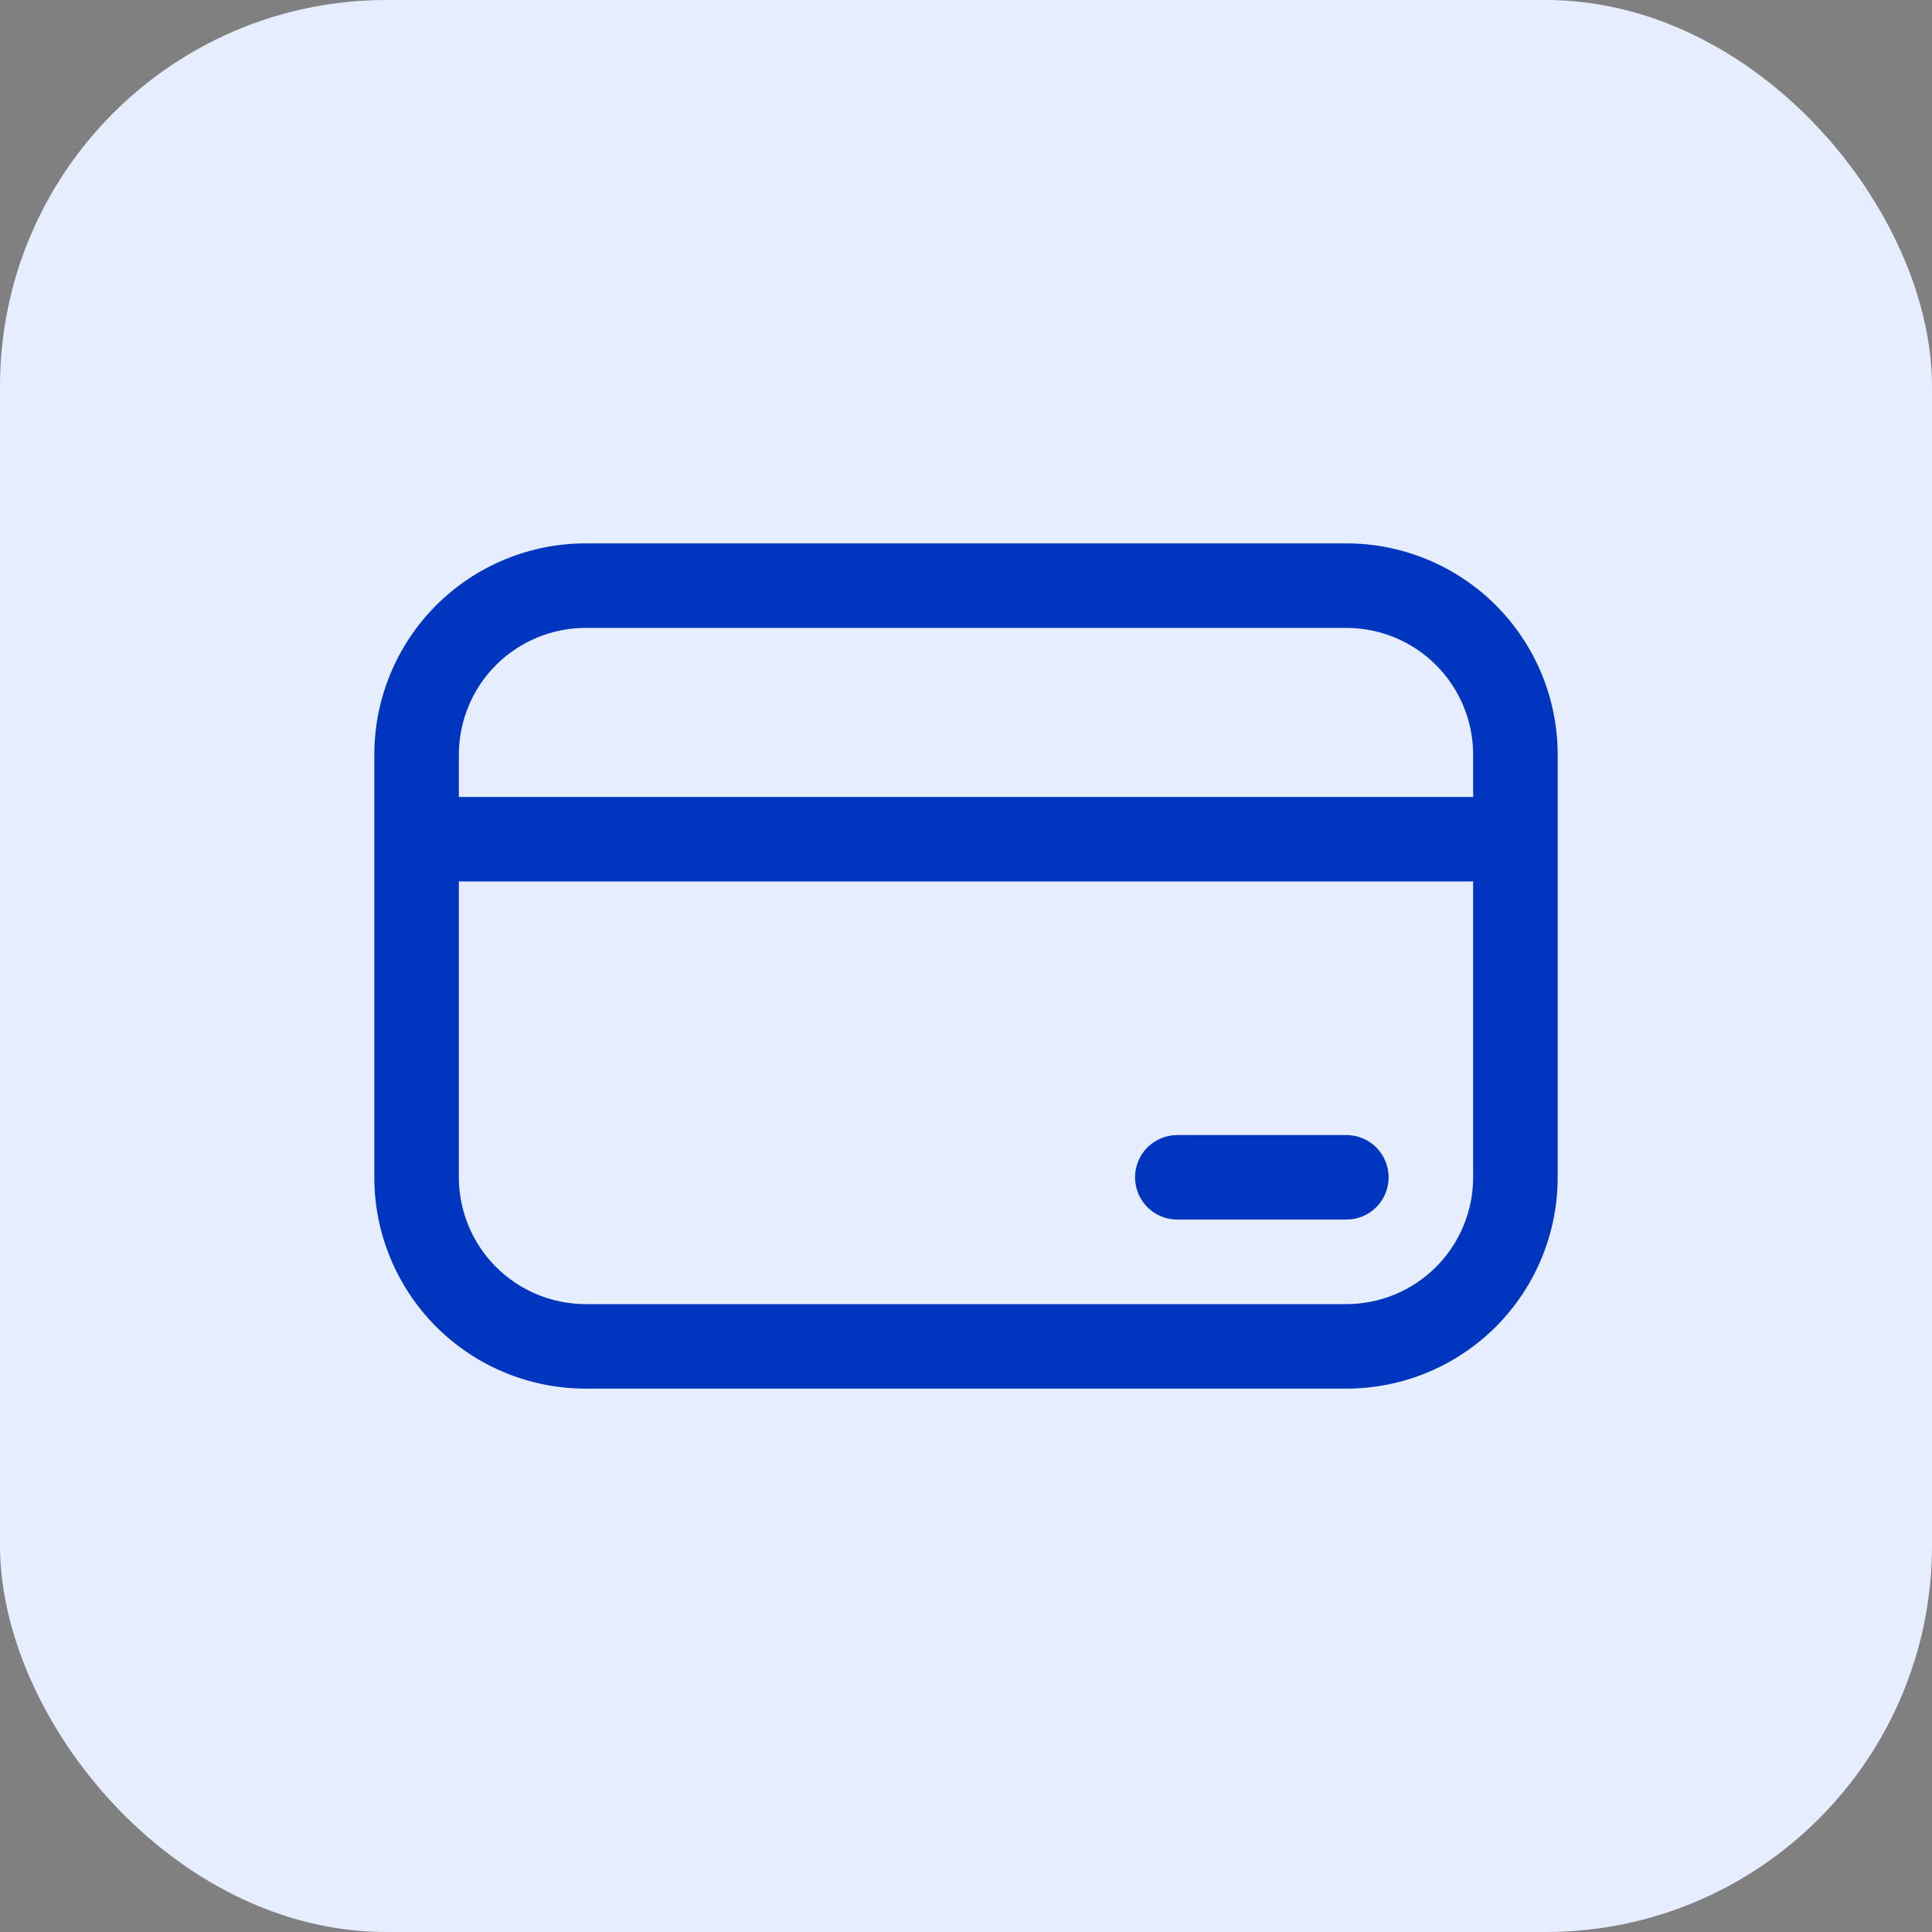
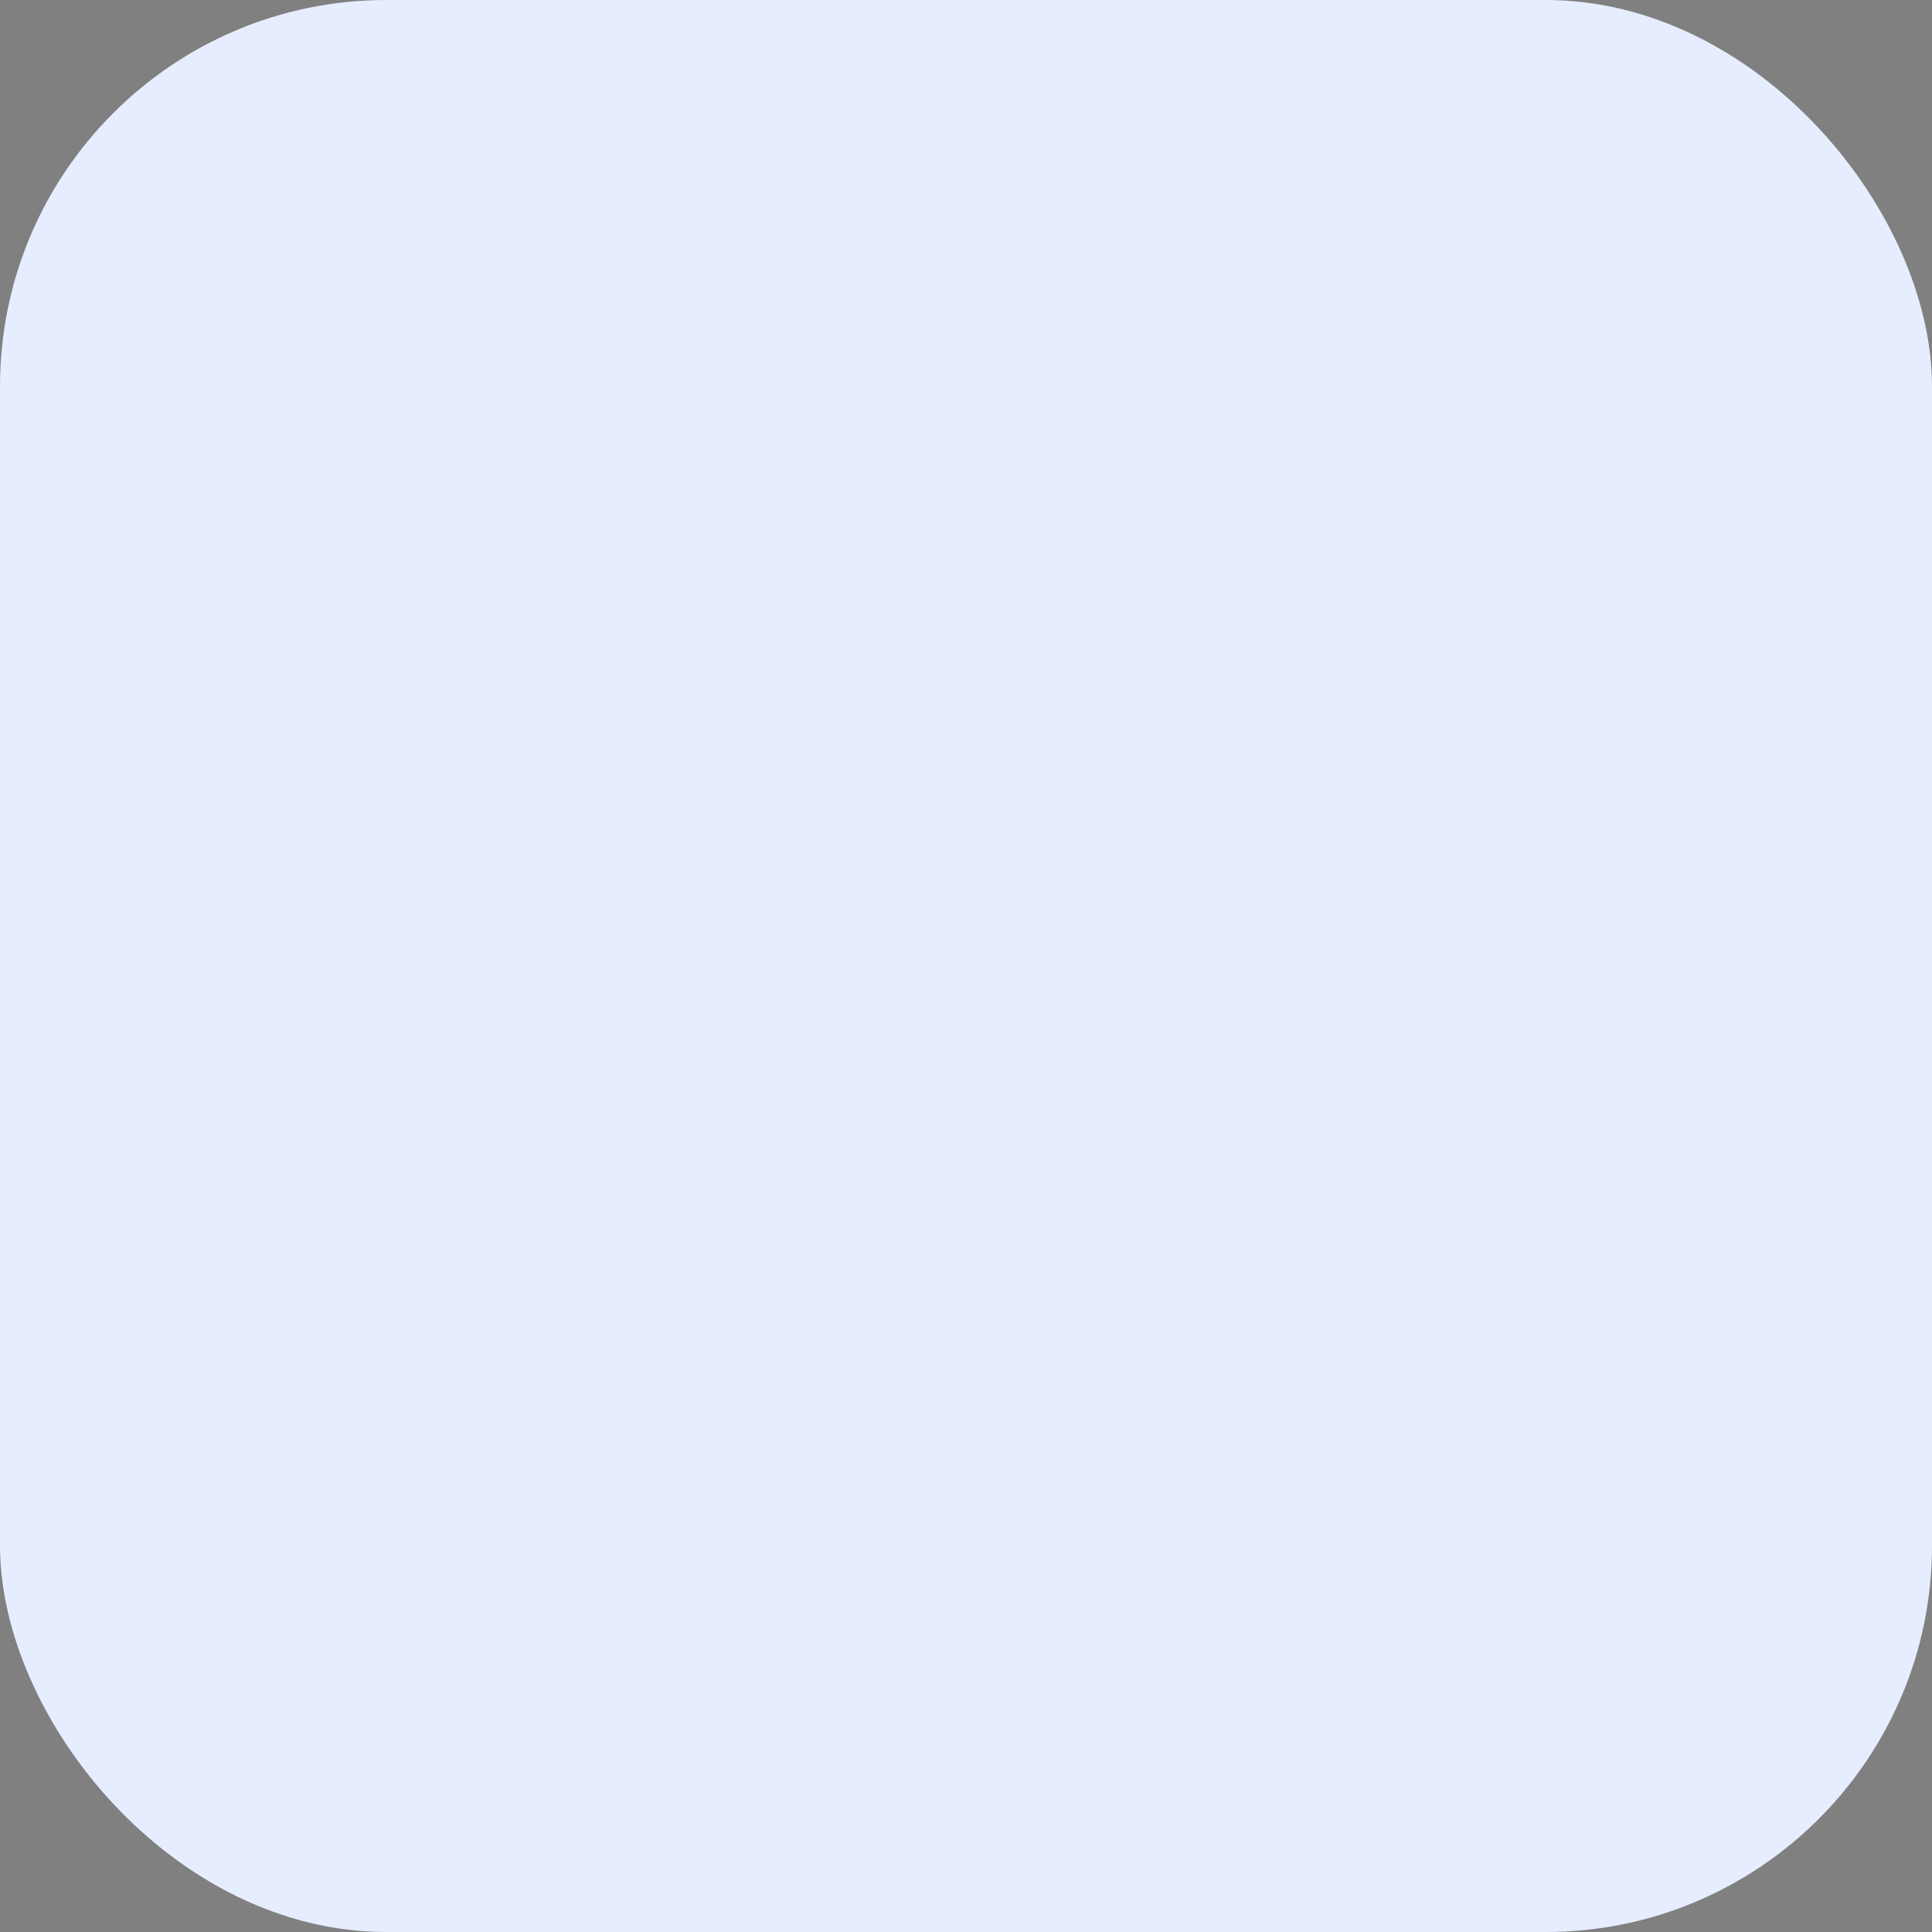
<svg xmlns="http://www.w3.org/2000/svg" width="40" height="40" viewBox="0 0 40 40" fill="none">
  <rect x="0" y="0" width="40" height="40" fill="#808080" stroke="none" />
  <rect width="40" height="40" rx="8" fill="#E6EDFF" />
  <g clip-path="url(#clip0_3502_673)">
-     <path d="M24.375 23.5C24.143 23.5 23.92 23.592 23.756 23.756C23.592 23.92 23.5 24.143 23.5 24.375C23.5 24.607 23.592 24.83 23.756 24.994C23.92 25.158 24.143 25.25 24.375 25.25H27.875C28.107 25.25 28.33 25.158 28.494 24.994C28.658 24.83 28.75 24.607 28.75 24.375C28.75 24.143 28.658 23.92 28.494 23.756C28.33 23.592 28.107 23.5 27.875 23.5H24.375ZM7.75 15.625C7.75 14.465 8.211 13.352 9.031 12.531C9.852 11.711 10.965 11.25 12.125 11.25H27.875C29.035 11.25 30.148 11.711 30.969 12.531C31.789 13.352 32.25 14.465 32.25 15.625V24.375C32.25 25.535 31.789 26.648 30.969 27.469C30.148 28.289 29.035 28.75 27.875 28.75H12.125C10.965 28.75 9.852 28.289 9.031 27.469C8.211 26.648 7.75 25.535 7.75 24.375V15.625ZM30.5 16.5V15.625C30.5 14.929 30.223 14.261 29.731 13.769C29.239 13.277 28.571 13 27.875 13H12.125C11.429 13 10.761 13.277 10.269 13.769C9.777 14.261 9.5 14.929 9.5 15.625V16.5H30.5ZM9.5 18.25V24.375C9.5 25.071 9.777 25.739 10.269 26.231C10.761 26.723 11.429 27 12.125 27H27.875C28.571 27 29.239 26.723 29.731 26.231C30.223 25.739 30.5 25.071 30.5 24.375V18.25H9.5Z" fill="#0036BF" />
-   </g>
+     </g>
  <defs>
    <clipPath id="clip0_3502_673">
-       <rect width="28" height="28" fill="white" transform="translate(6 6)" />
-     </clipPath>
+       </clipPath>
  </defs>
</svg>